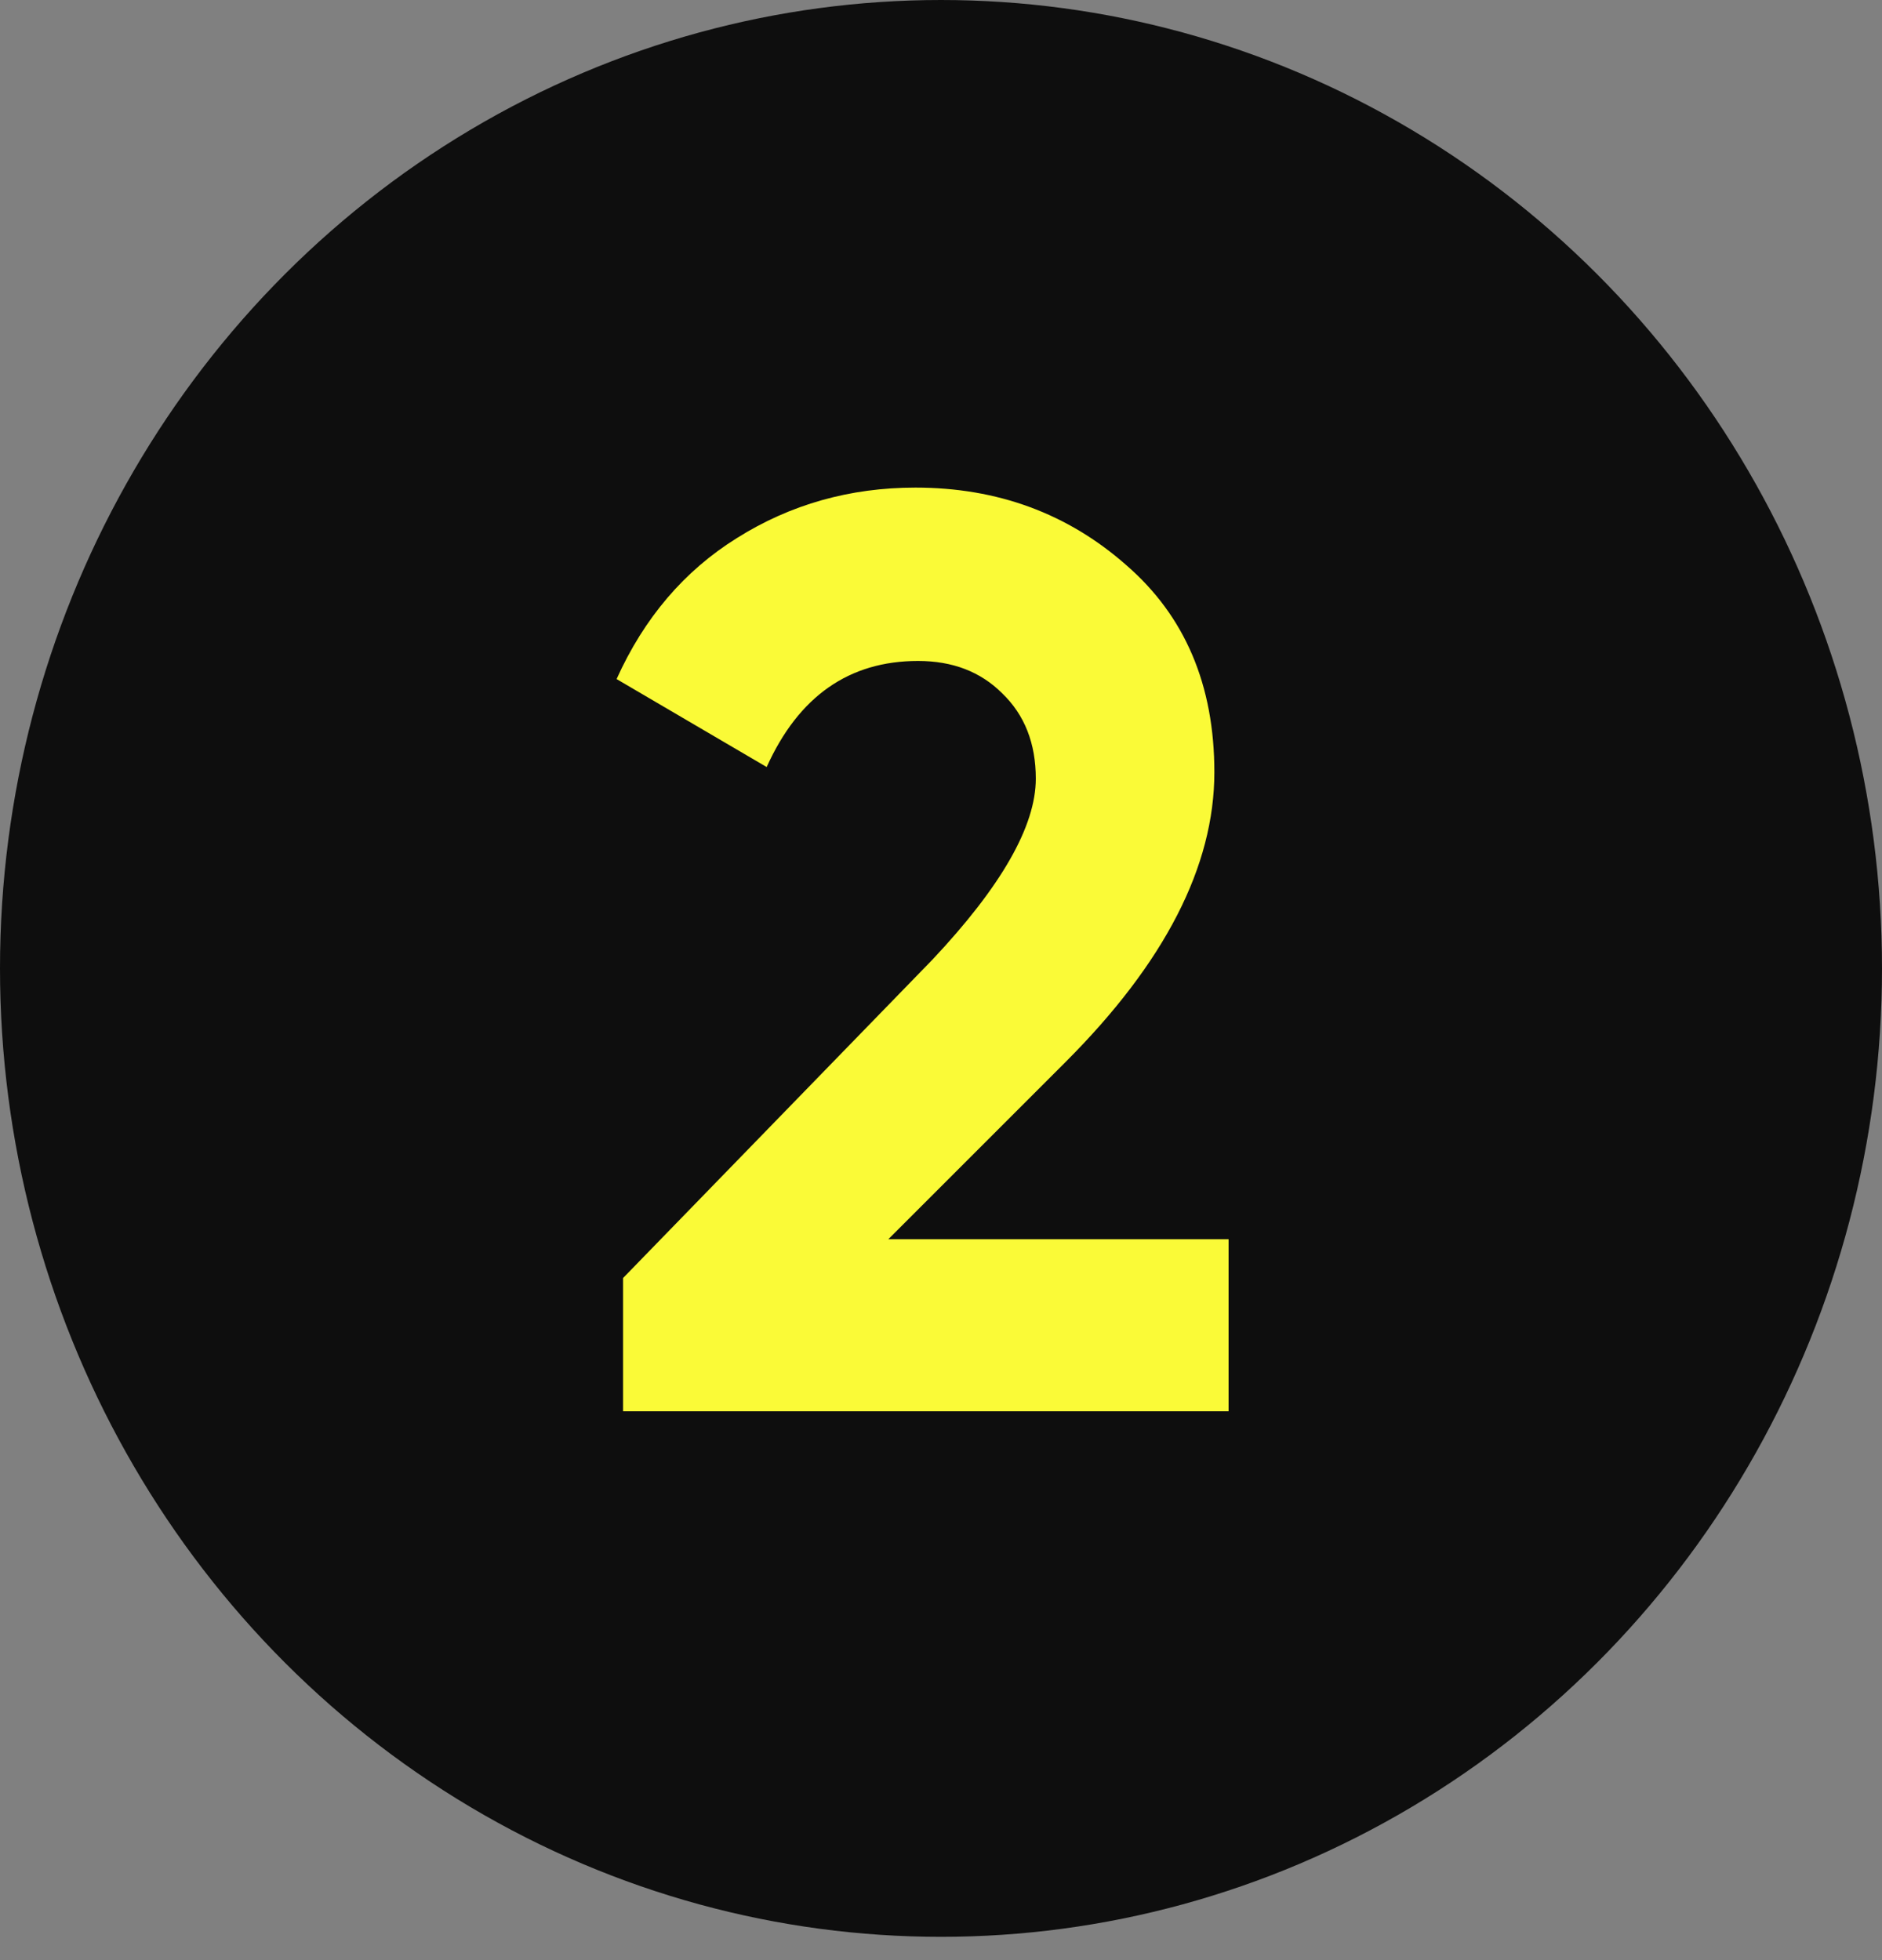
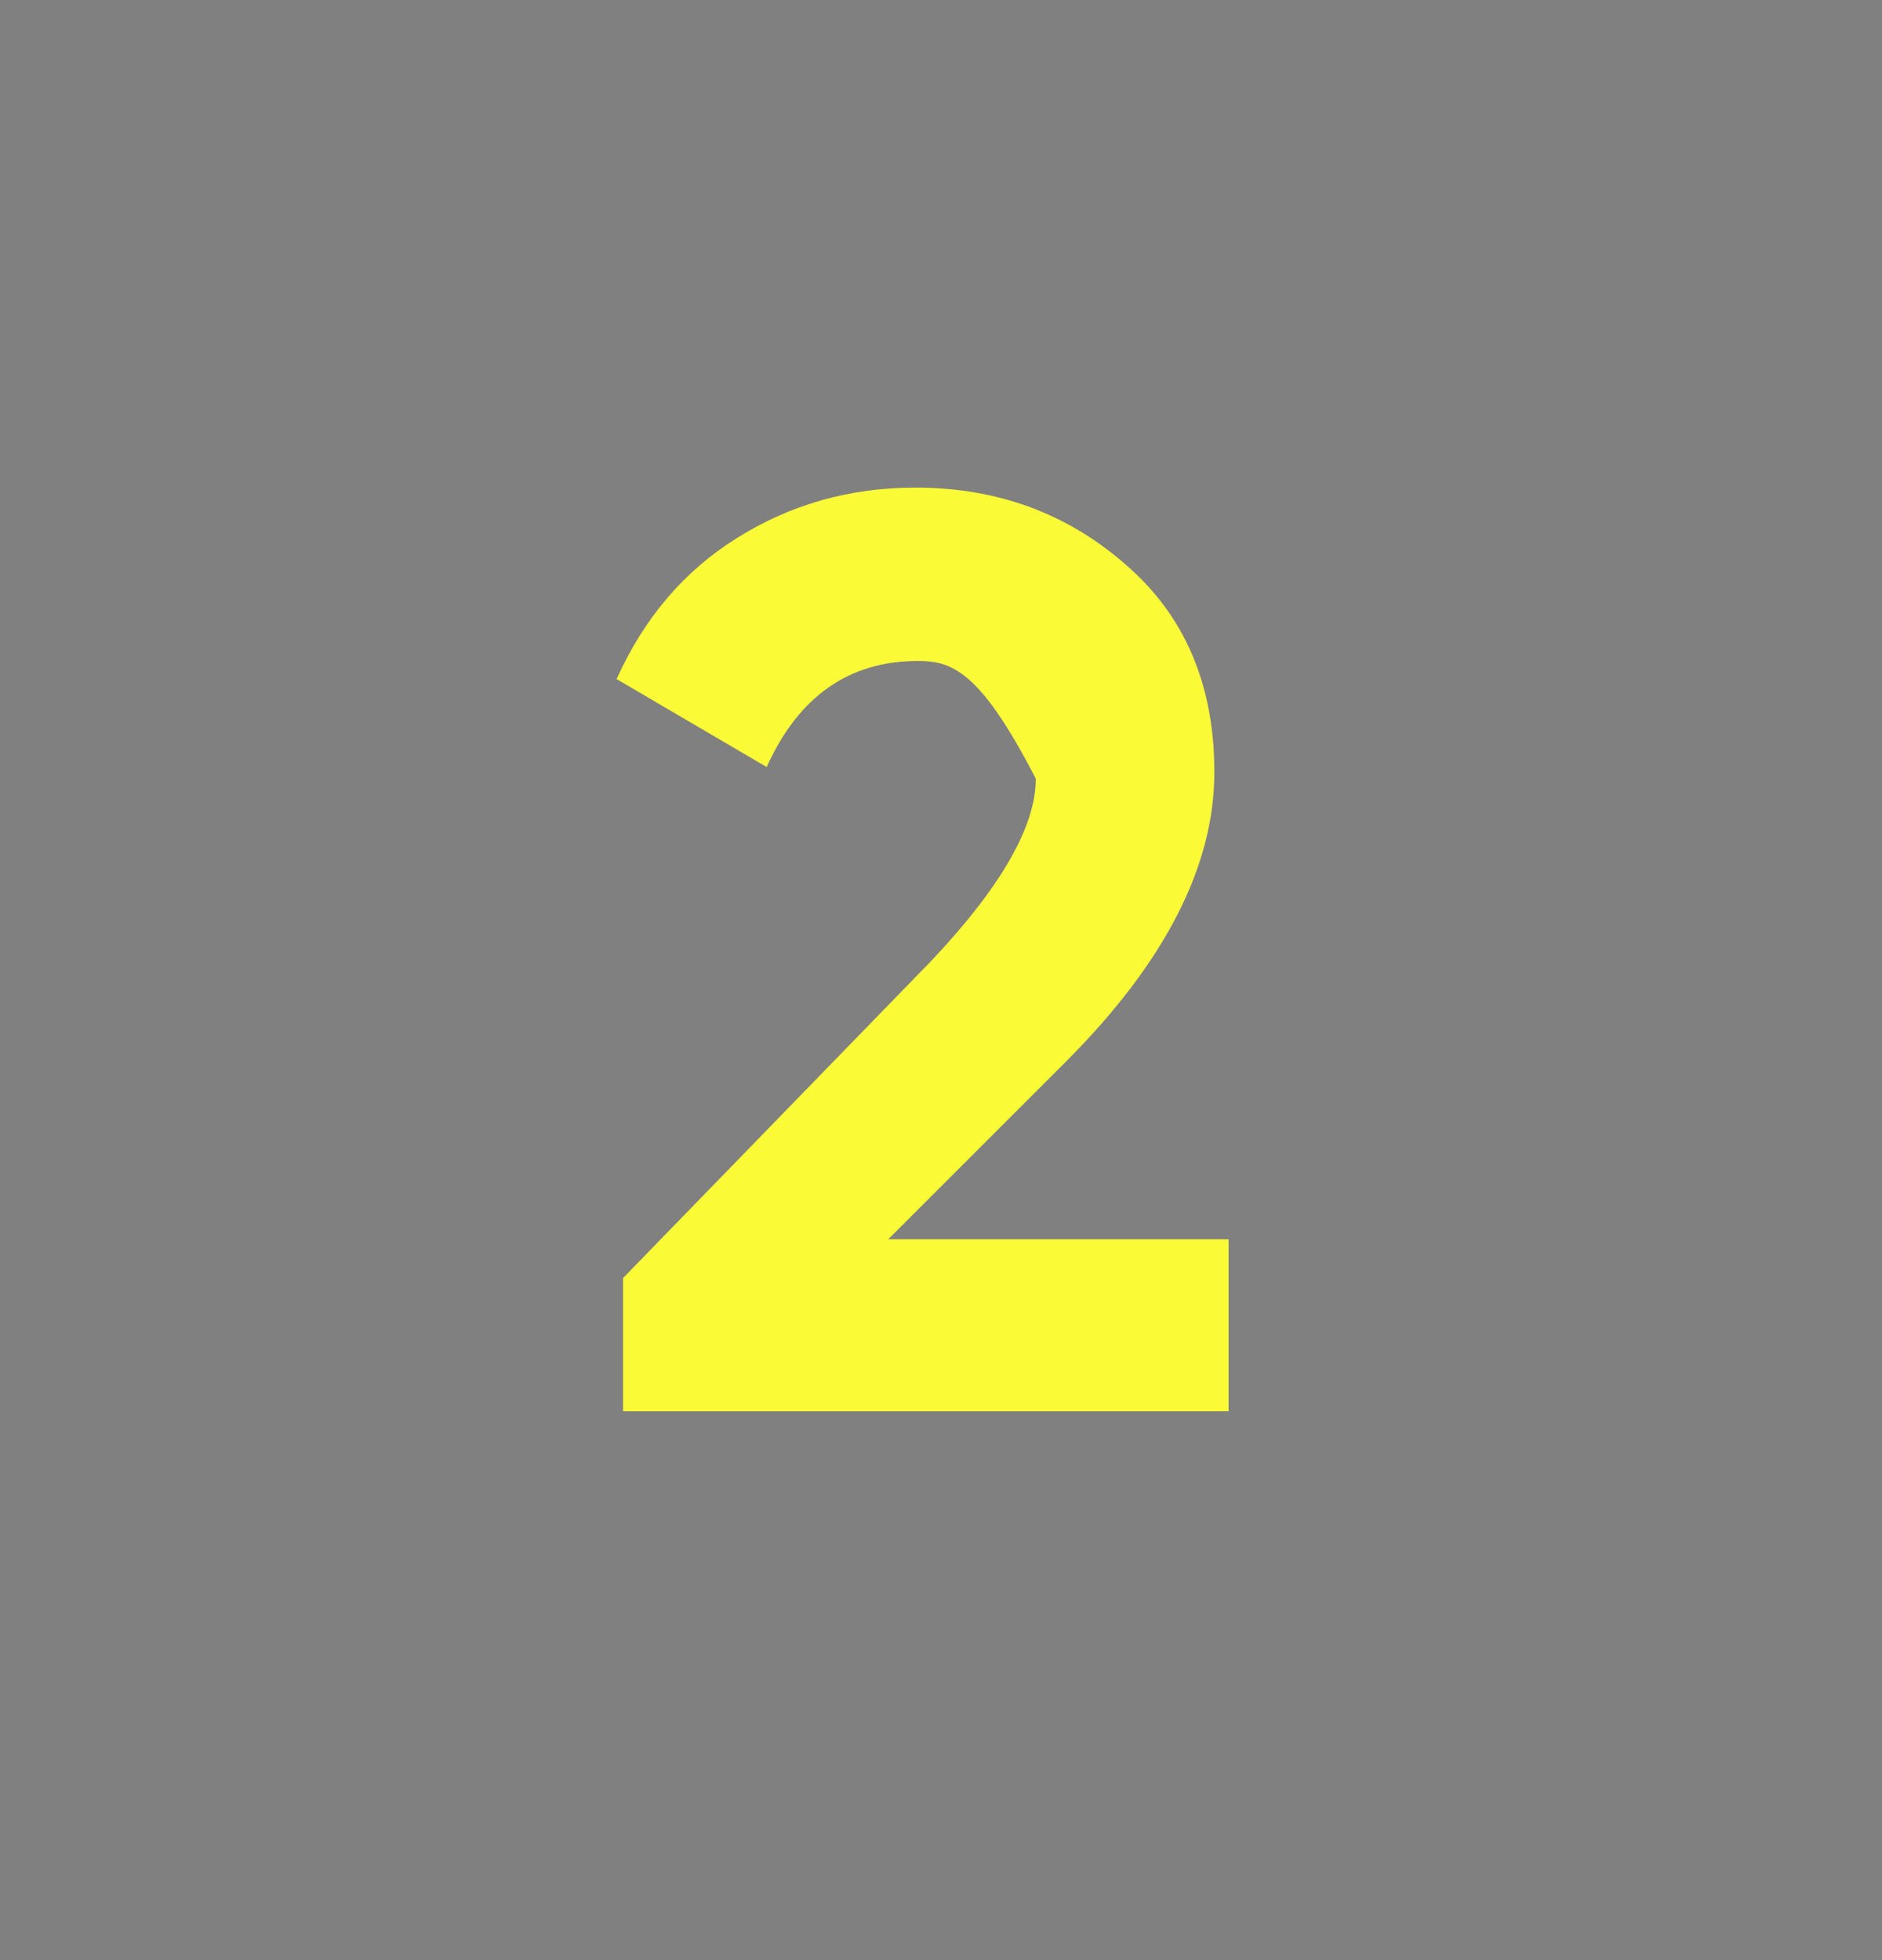
<svg xmlns="http://www.w3.org/2000/svg" width="48" height="50" viewBox="0 0 48 50" fill="none">
  <rect x="0" y="0" width="48" height="50" fill="#808080" stroke="none" />
-   <ellipse cx="24" cy="24.703" rx="24" ry="24.703" fill="#0E0E0E" />
-   <path d="M31.335 36H15.891V32.601L23.778 24.483C25.538 22.613 26.418 21.073 26.418 19.863C26.418 18.961 26.132 18.235 25.56 17.685C25.01 17.135 24.295 16.86 23.415 16.86C21.655 16.86 20.368 17.762 19.554 19.566L15.726 17.322C16.43 15.76 17.453 14.561 18.795 13.725C20.159 12.867 21.677 12.438 23.349 12.438C25.439 12.438 27.232 13.098 28.728 14.418C30.224 15.716 30.972 17.476 30.972 19.698C30.972 22.096 29.707 24.56 27.177 27.09L22.656 31.611H31.335V36Z" fill="#FAFA37" />
+   <path d="M31.335 36H15.891V32.601L23.778 24.483C25.538 22.613 26.418 21.073 26.418 19.863C25.01 17.135 24.295 16.86 23.415 16.86C21.655 16.86 20.368 17.762 19.554 19.566L15.726 17.322C16.43 15.76 17.453 14.561 18.795 13.725C20.159 12.867 21.677 12.438 23.349 12.438C25.439 12.438 27.232 13.098 28.728 14.418C30.224 15.716 30.972 17.476 30.972 19.698C30.972 22.096 29.707 24.56 27.177 27.09L22.656 31.611H31.335V36Z" fill="#FAFA37" />
</svg>